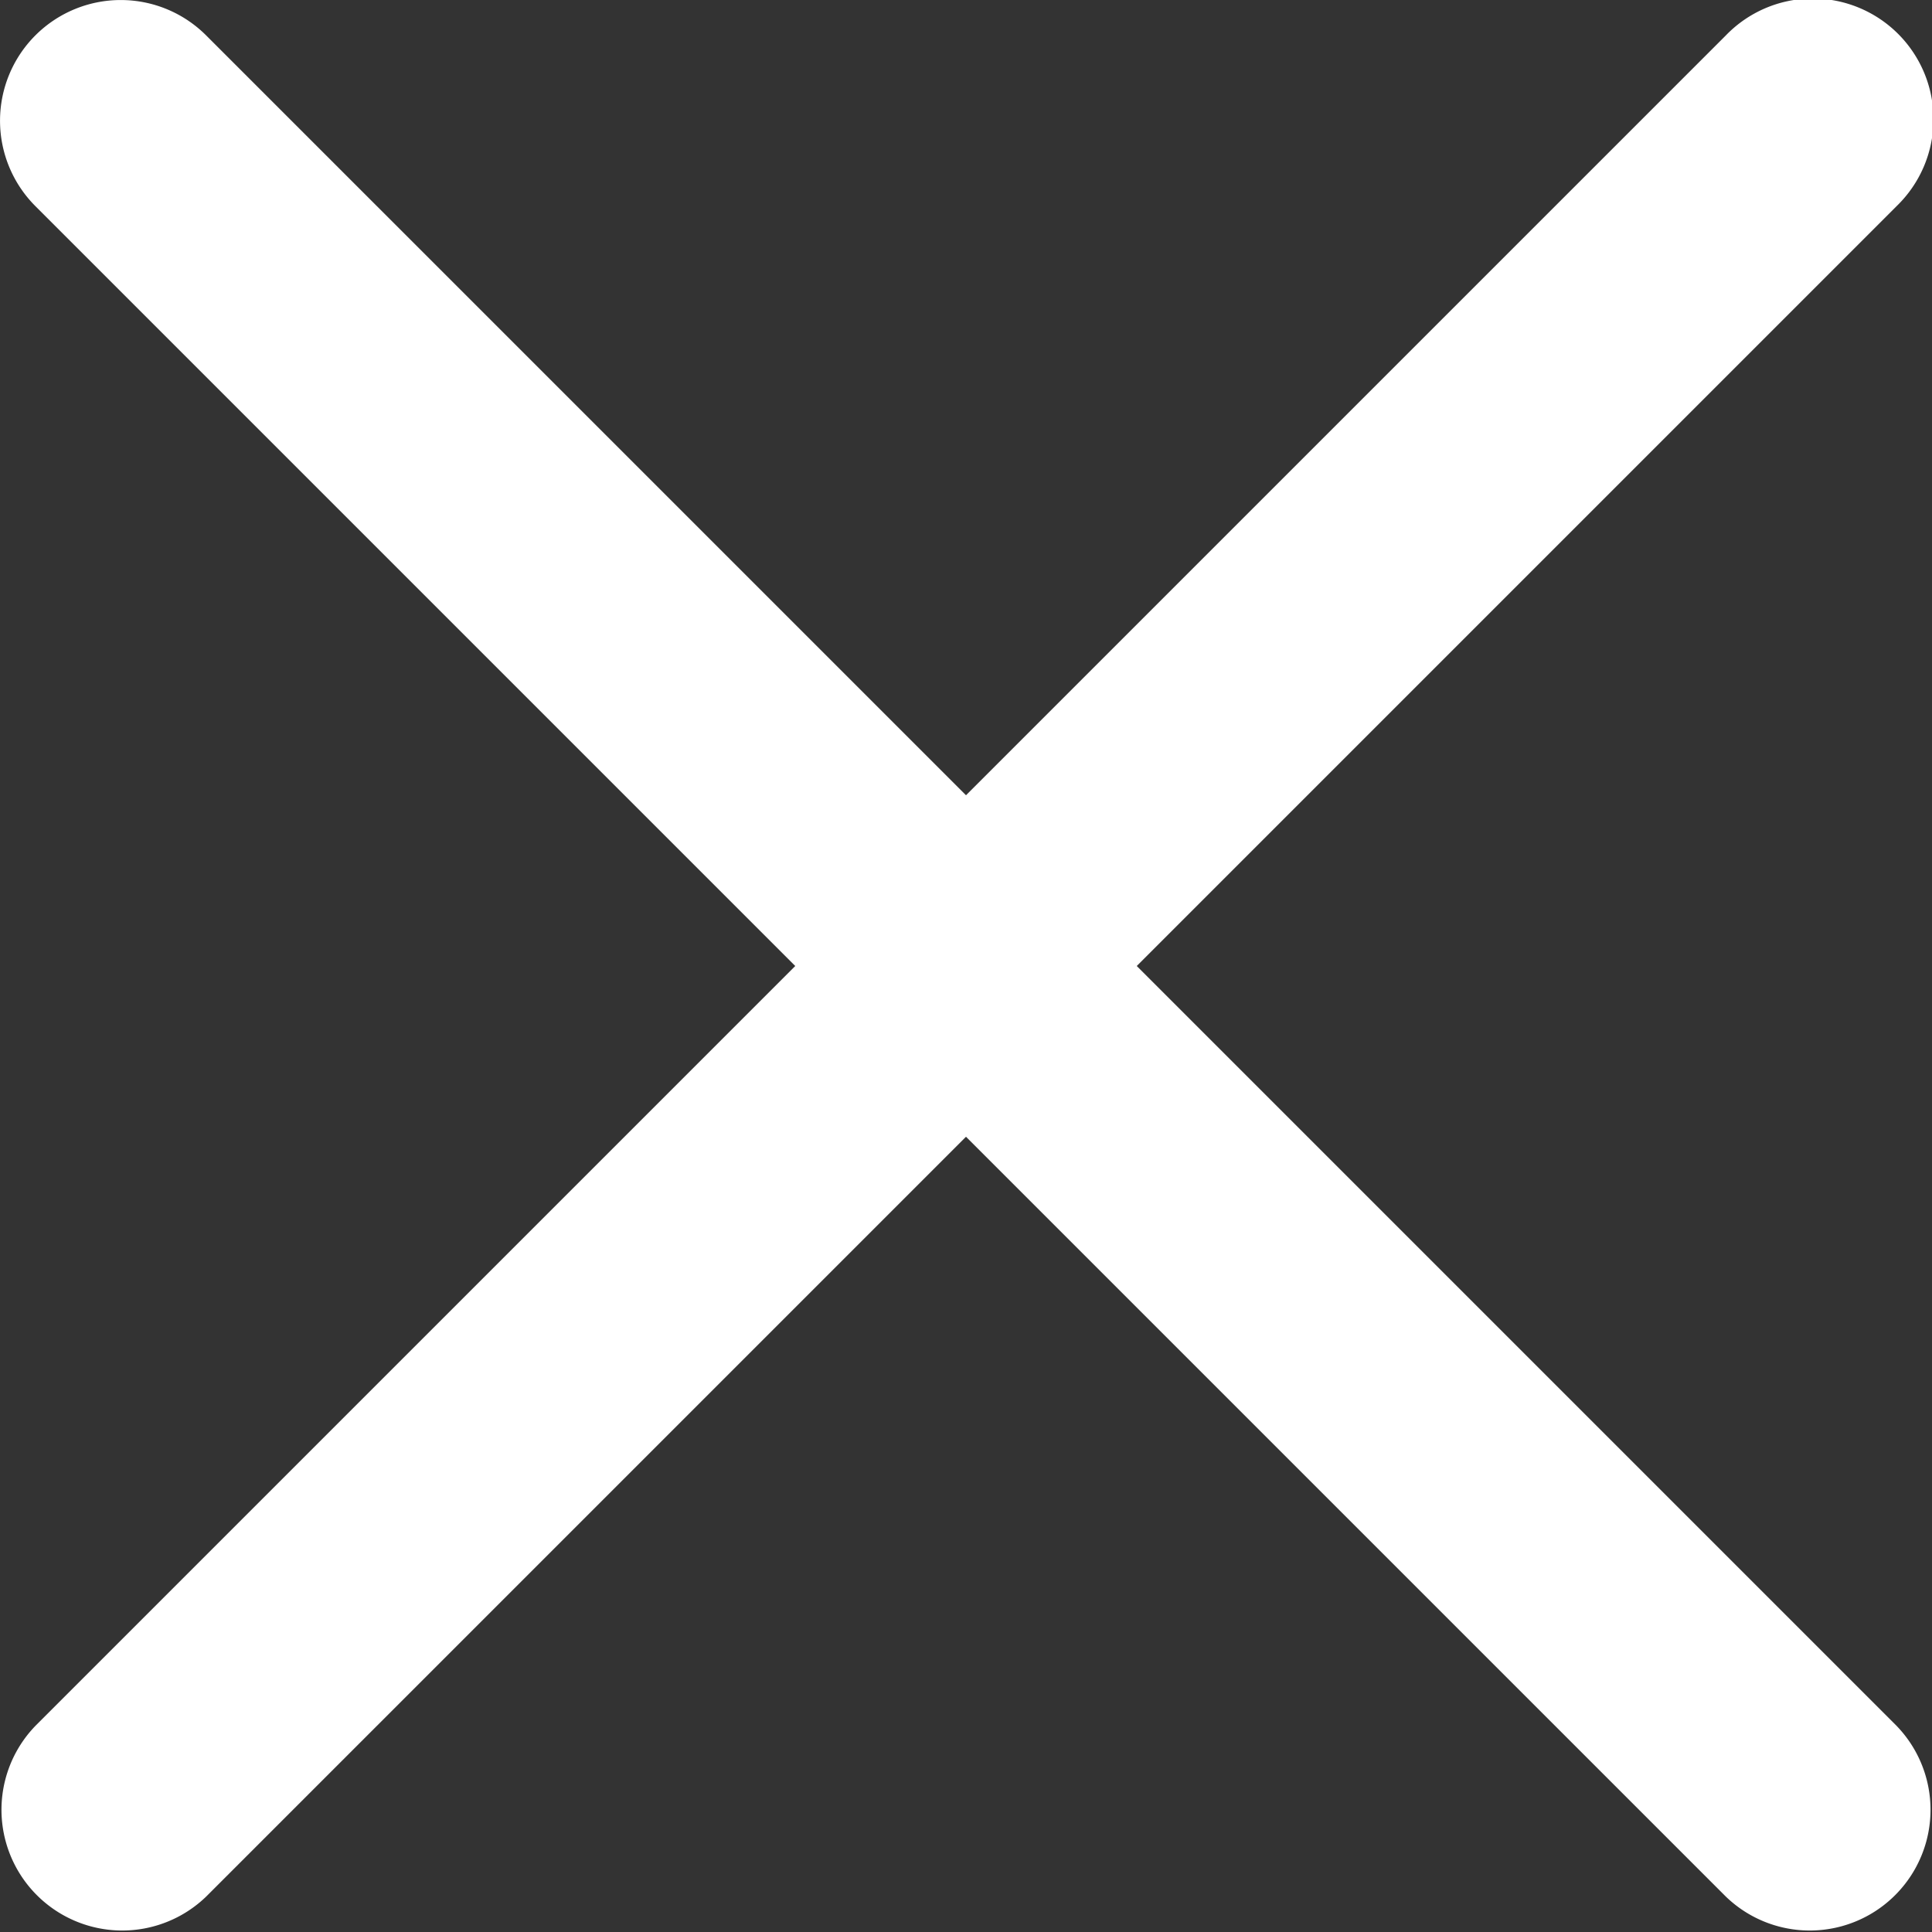
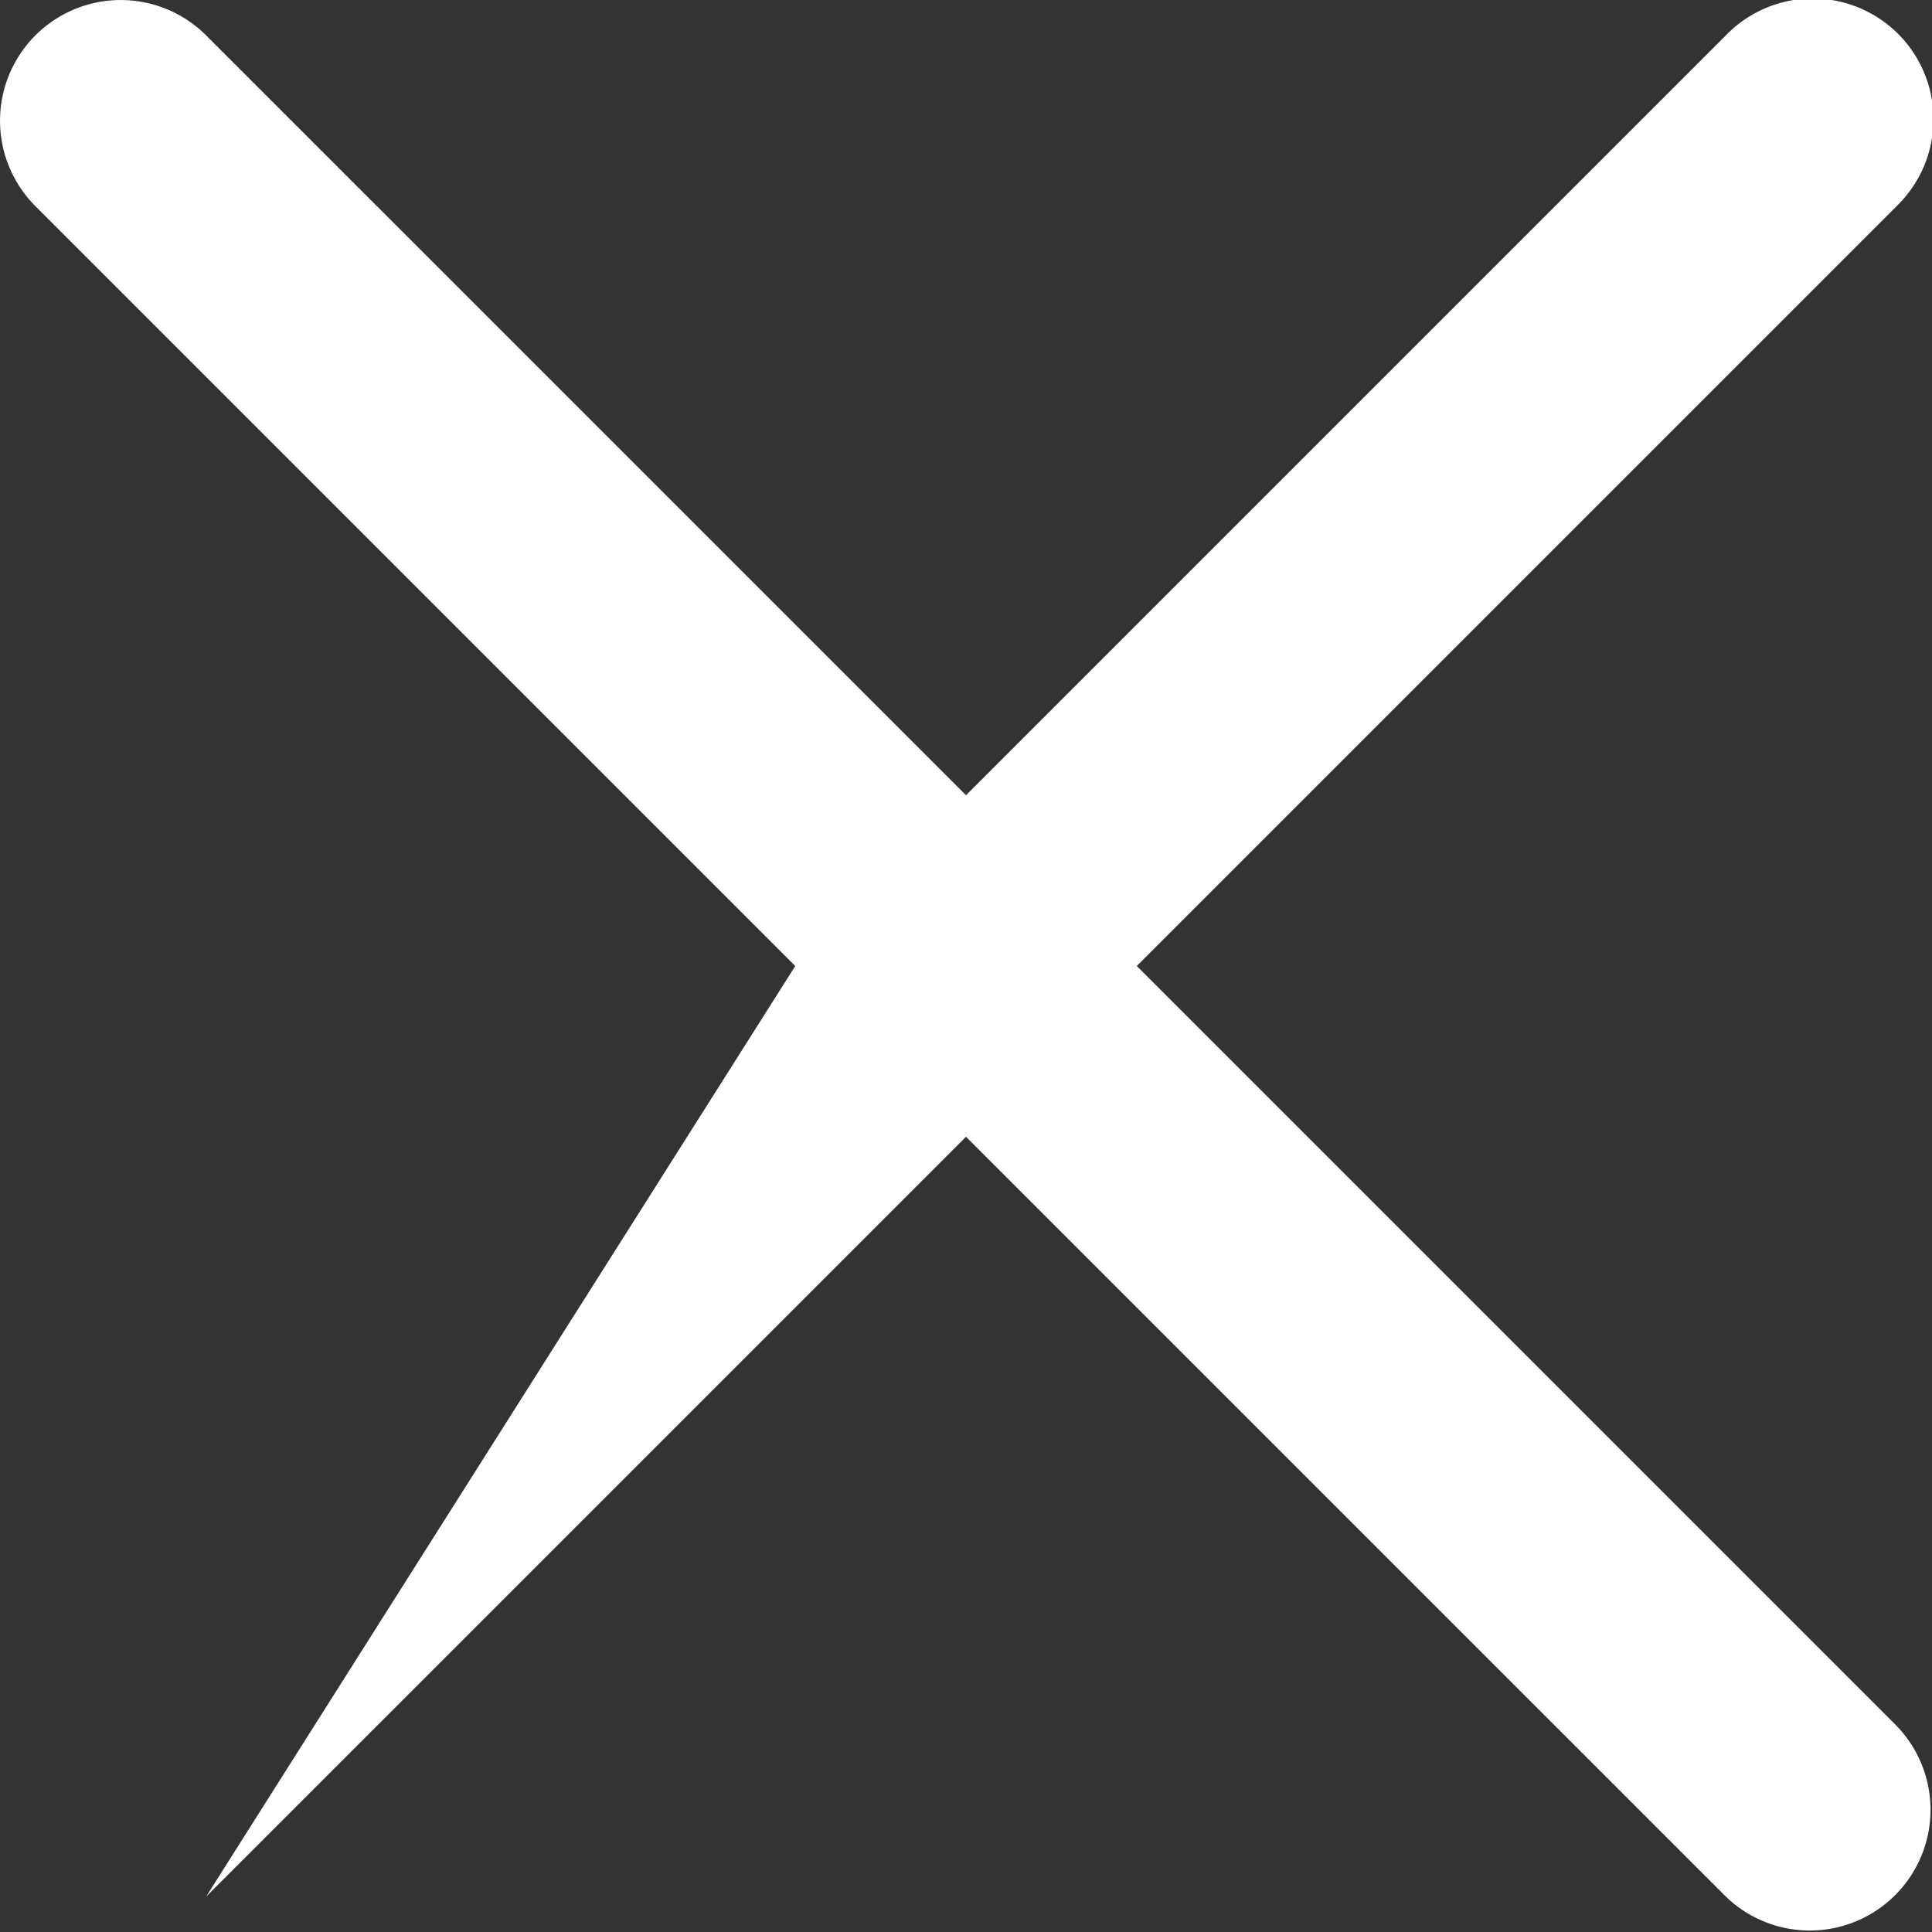
<svg xmlns="http://www.w3.org/2000/svg" viewBox="0 0 16 16" fill="#fff">
  <rect x="0" y="0" width="16" height="16" fill="#333333" stroke="none" />
-   <path d="M.293.293a1 1 0 011.414 0L8 6.586 14.293.293a1 1 0 111.414 1.414L9.414 8l6.293 6.293a1 1 0 01-1.414 1.414L8 9.414l-6.293 6.293a1 1 0 01-1.414-1.414L6.586 8 .293 1.707a1 1 0 010-1.414z" />
+   <path d="M.293.293a1 1 0 011.414 0L8 6.586 14.293.293a1 1 0 111.414 1.414L9.414 8l6.293 6.293a1 1 0 01-1.414 1.414L8 9.414l-6.293 6.293L6.586 8 .293 1.707a1 1 0 010-1.414z" />
</svg>